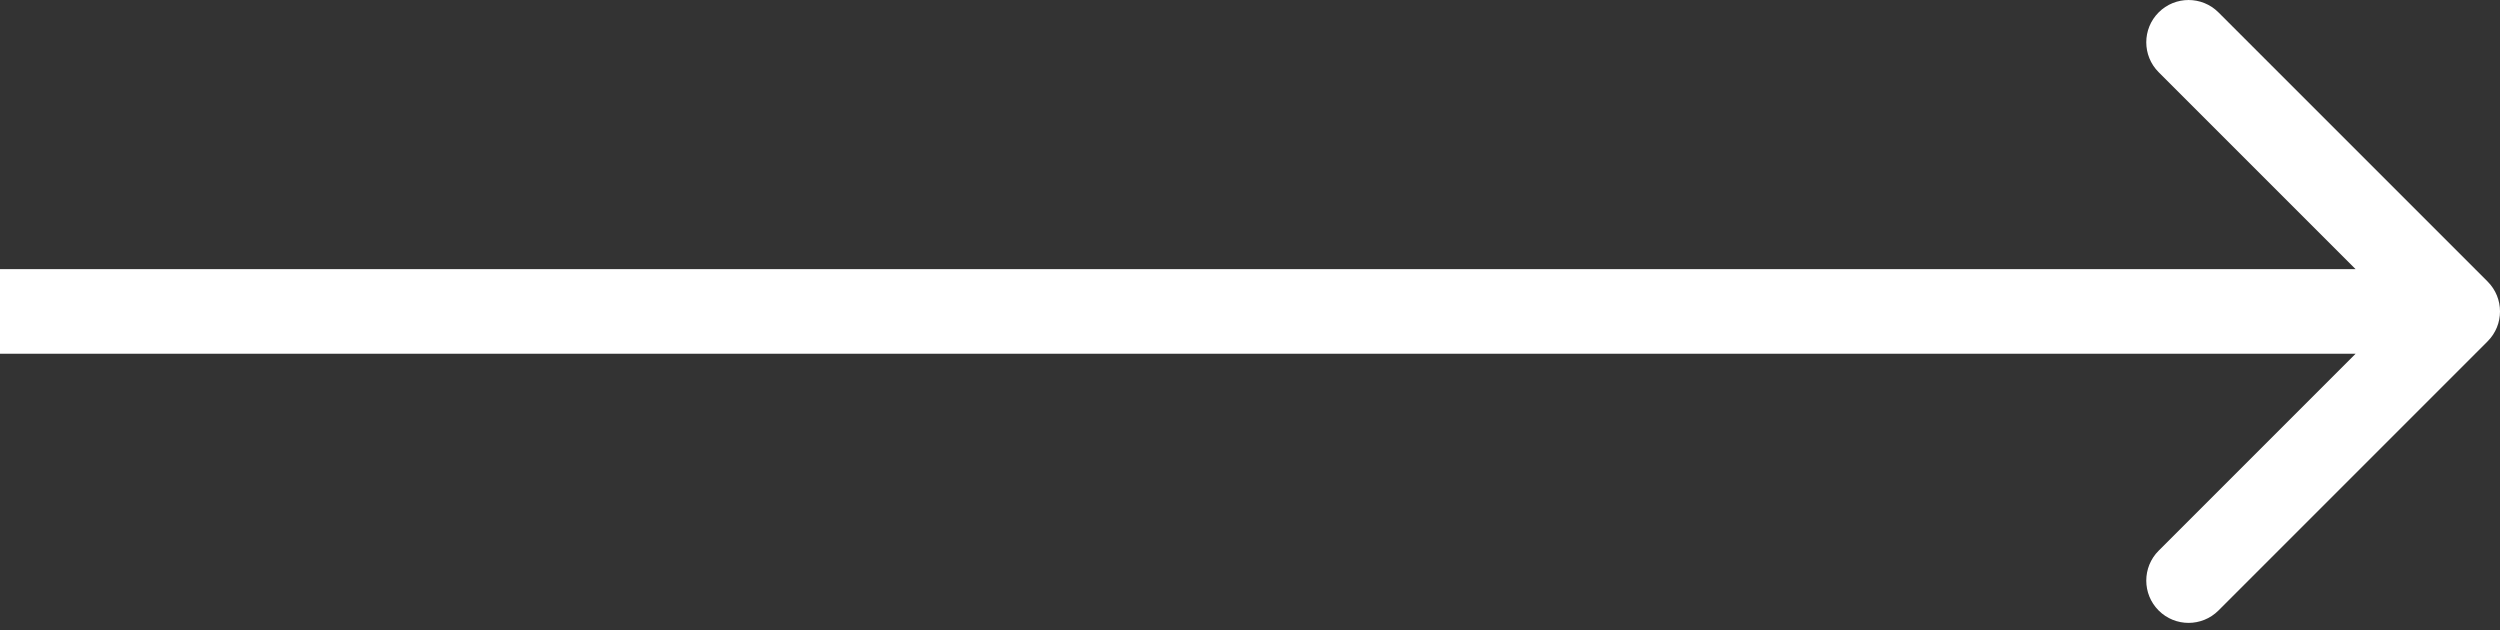
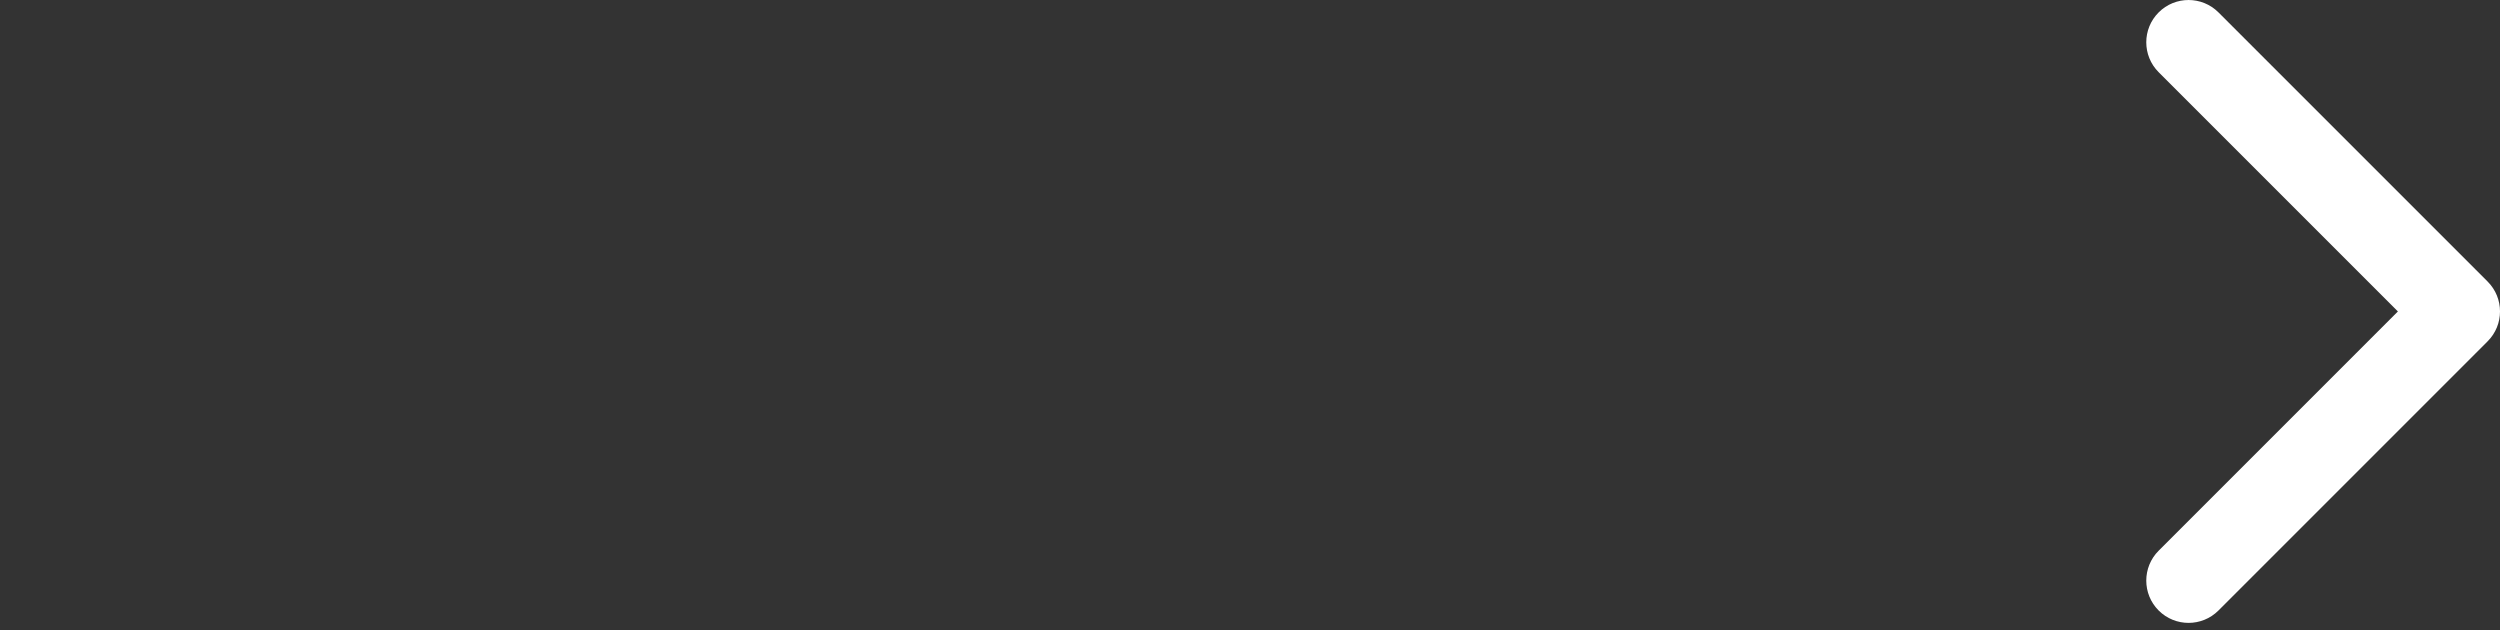
<svg xmlns="http://www.w3.org/2000/svg" width="119" height="30" viewBox="0 0 119 30" fill="none">
  <rect x="0" y="0" width="119" height="30" fill="#333333" stroke="none" />
-   <path d="M118.41 16.248C119.197 15.462 119.197 14.188 118.41 13.401L105.599 0.59C104.813 -0.196 103.538 -0.196 102.752 0.59C101.966 1.376 101.966 2.651 102.752 3.437L114.14 14.825L102.752 26.213C101.966 26.999 101.966 28.274 102.752 29.06C103.538 29.846 104.813 29.846 105.599 29.06L118.41 16.248ZM0 16.838H116.987V12.812H0V16.838Z" fill="white" />
+   <path d="M118.41 16.248C119.197 15.462 119.197 14.188 118.41 13.401L105.599 0.59C104.813 -0.196 103.538 -0.196 102.752 0.59C101.966 1.376 101.966 2.651 102.752 3.437L114.14 14.825L102.752 26.213C101.966 26.999 101.966 28.274 102.752 29.06C103.538 29.846 104.813 29.846 105.599 29.06L118.41 16.248ZM0 16.838V12.812H0V16.838Z" fill="white" />
</svg>